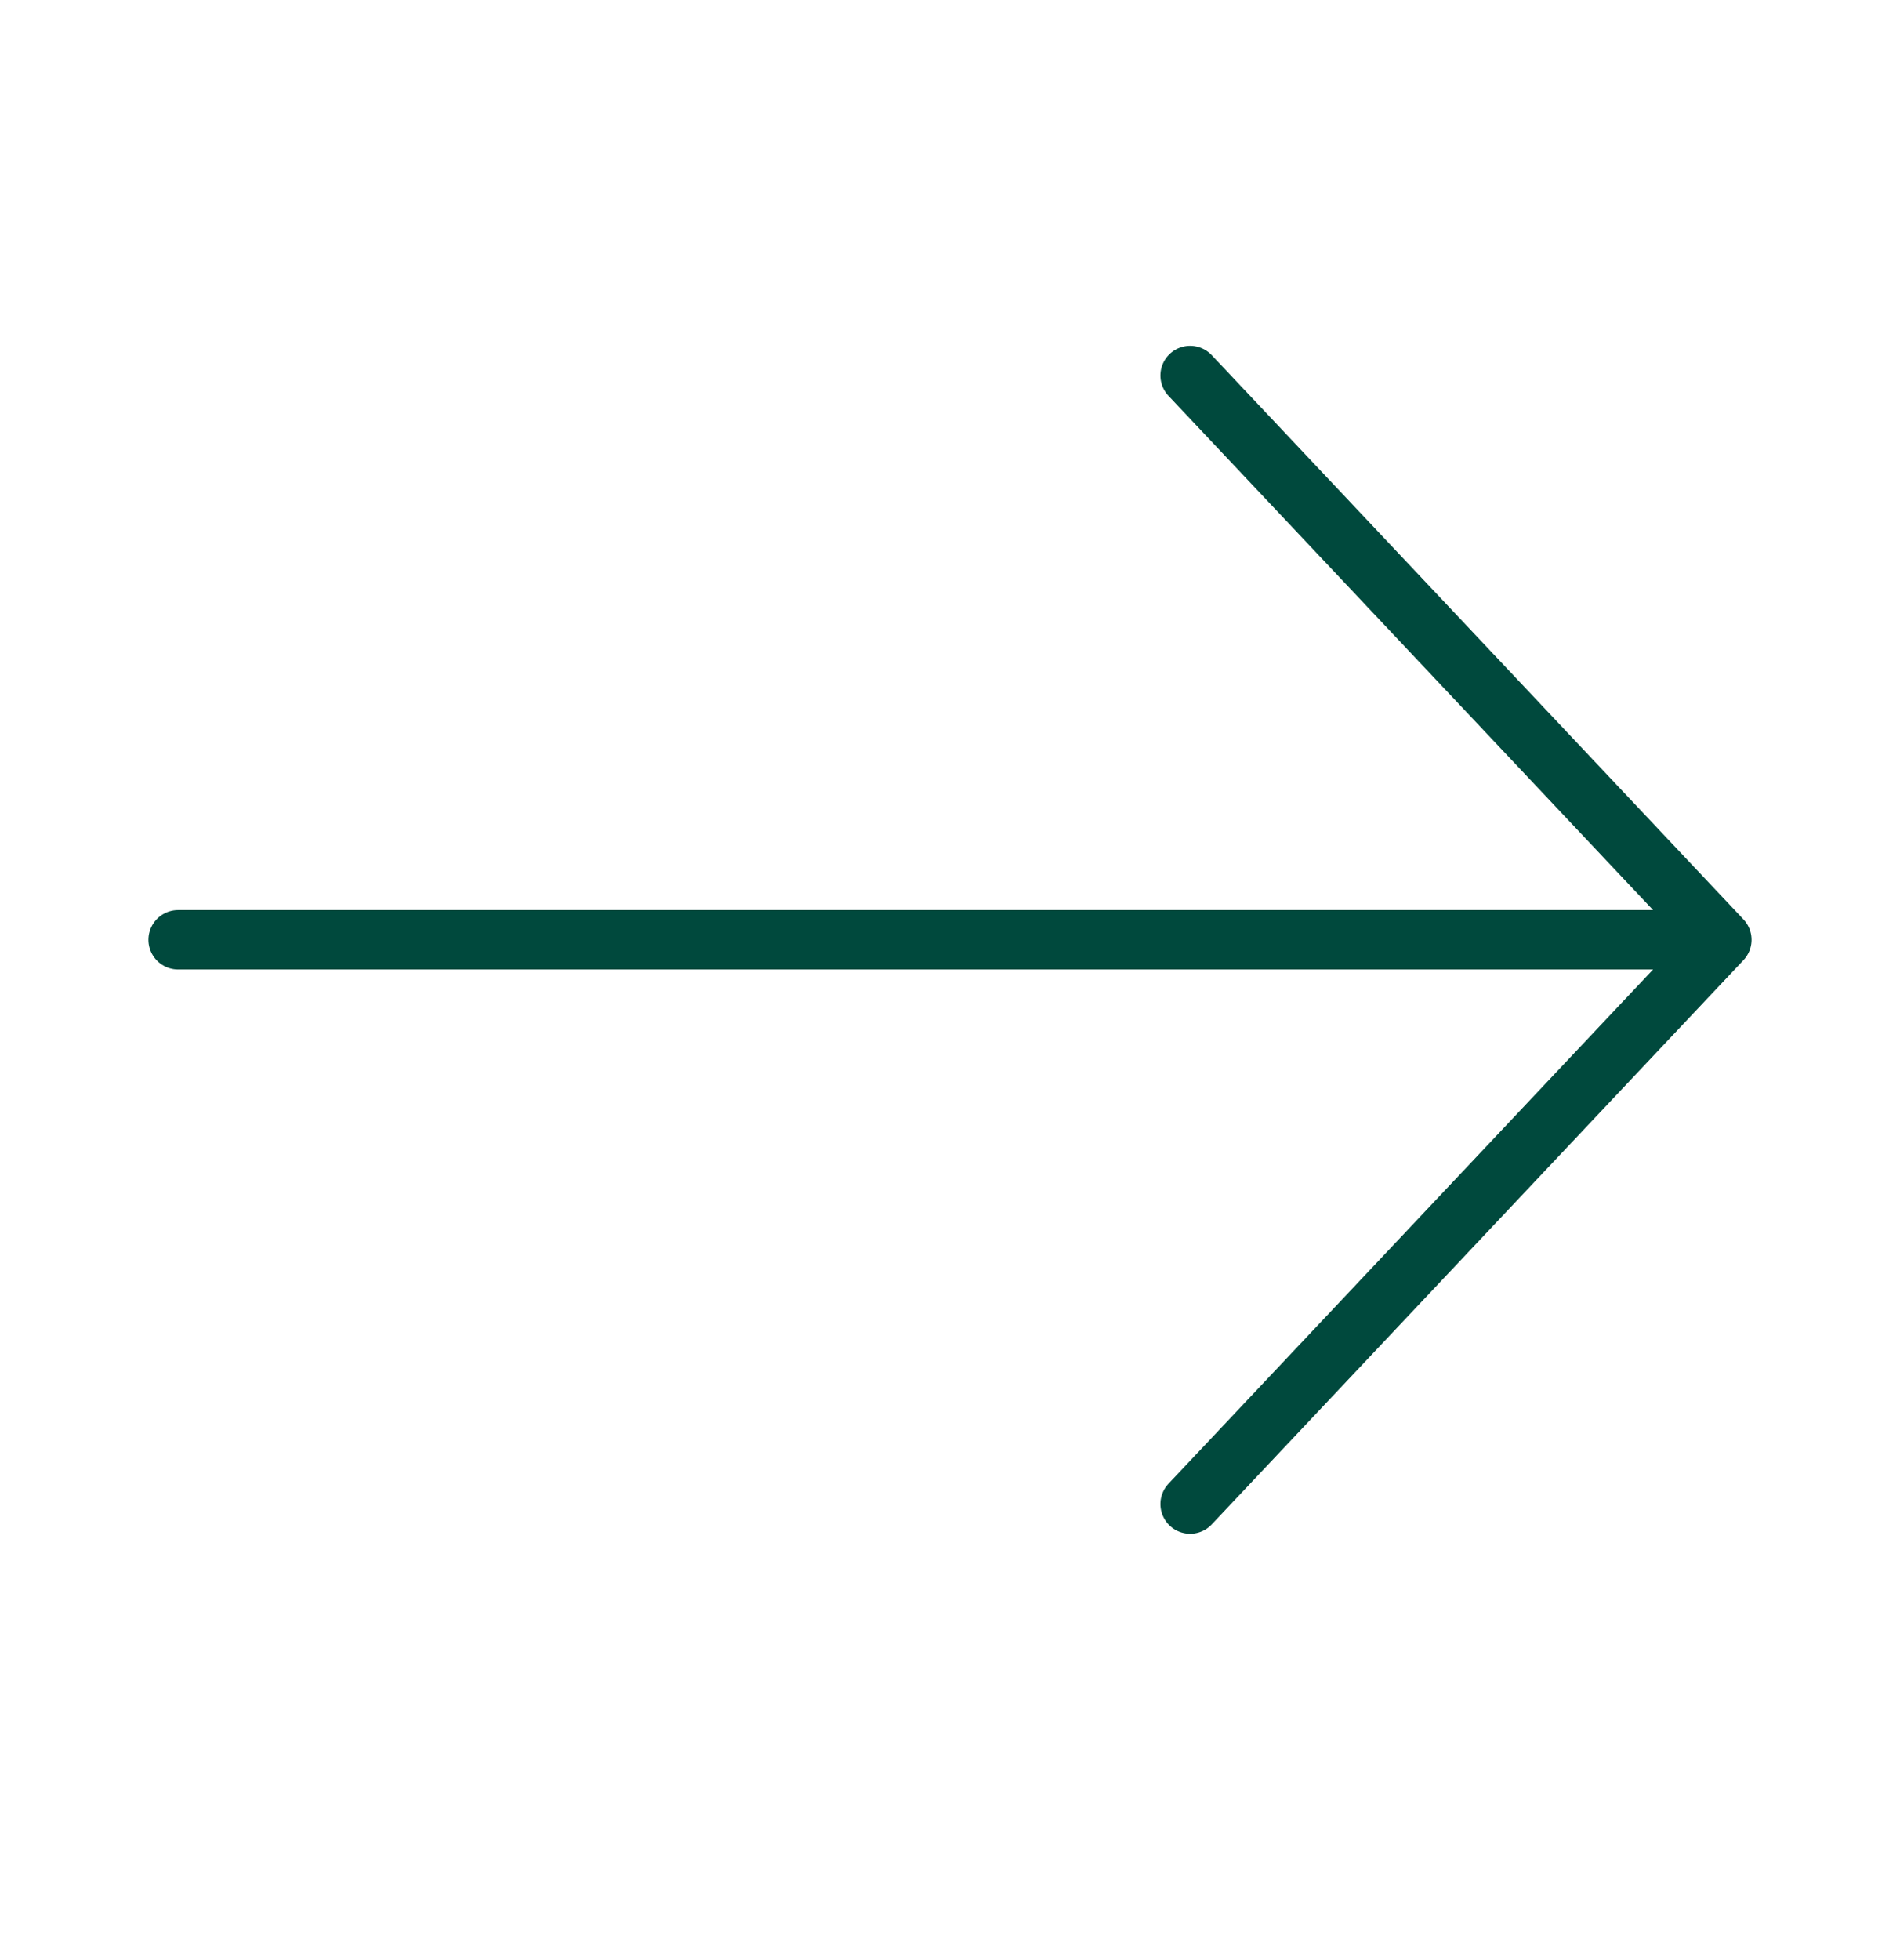
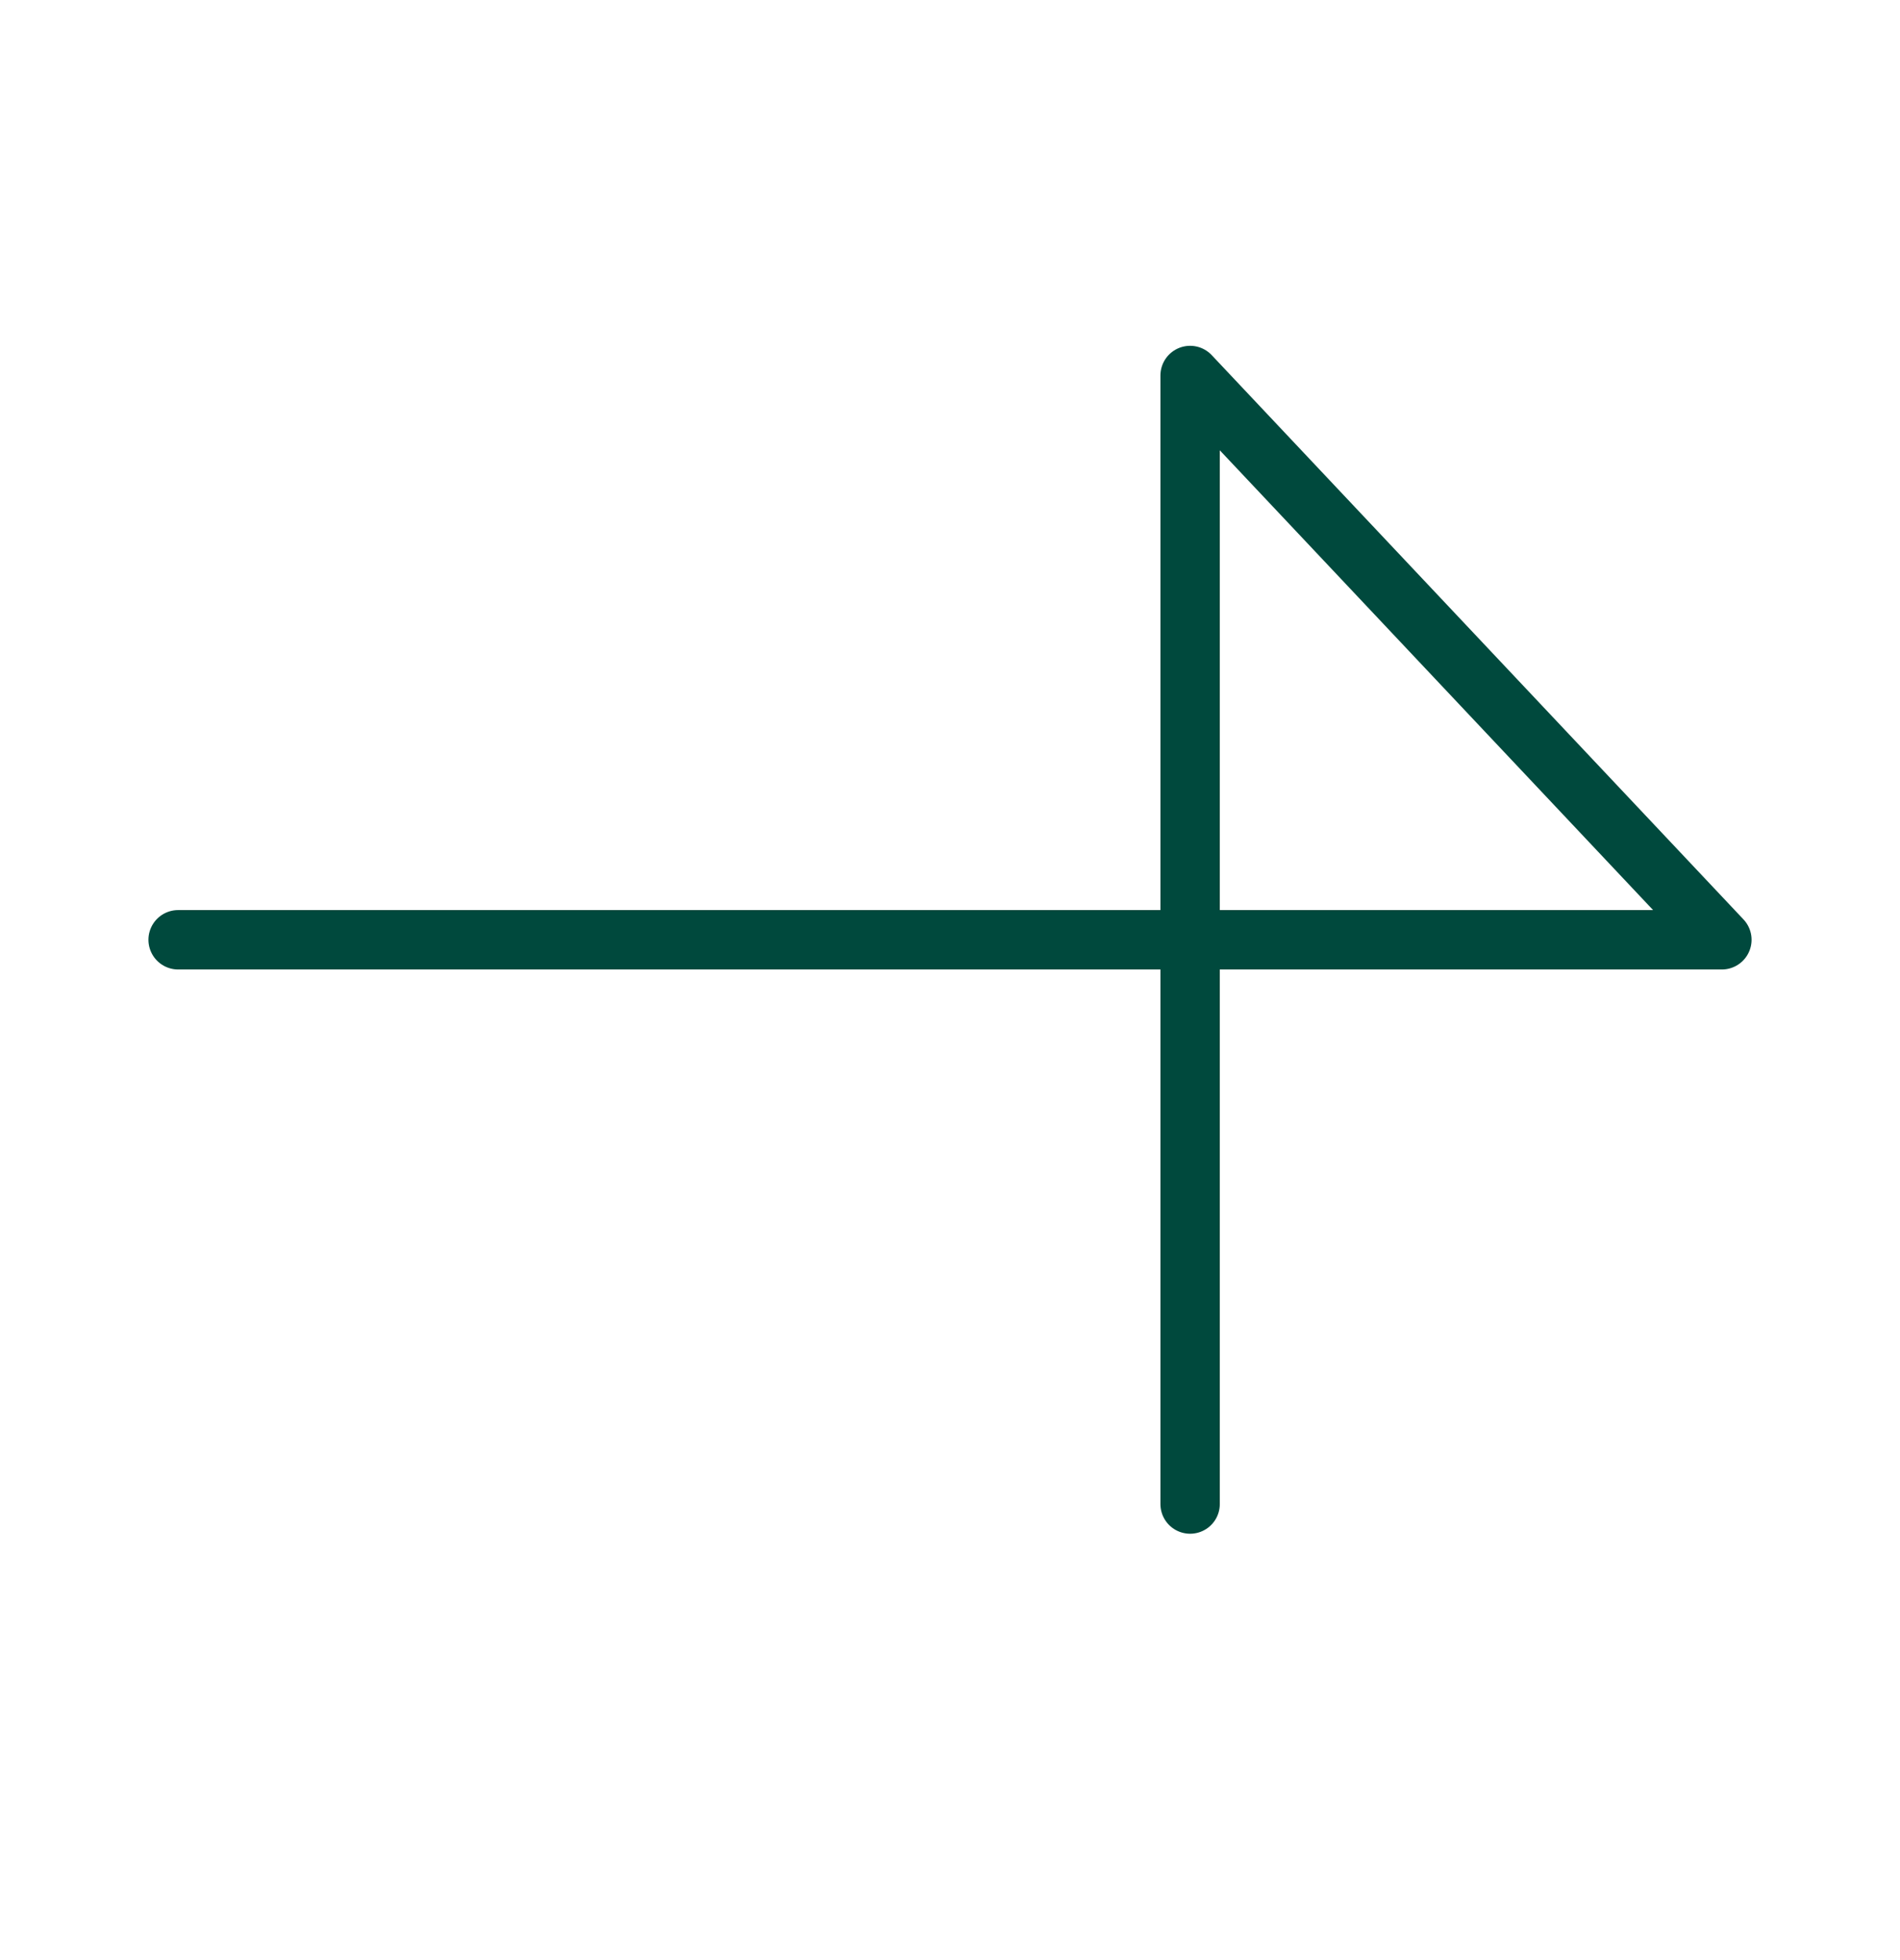
<svg xmlns="http://www.w3.org/2000/svg" width="32" height="33" viewBox="0 0 32 33" fill="none">
  <g id="Trex Library/Icons/icon">
-     <path id="Vector 190" d="M3 15.822H29M29 15.822L20.044 6.322M29 15.822L20.044 25.322" stroke="#00493d" stroke-linecap="round" stroke-linejoin="round" />
+     <path id="Vector 190" d="M3 15.822H29M29 15.822L20.044 6.322L20.044 25.322" stroke="#00493d" stroke-linecap="round" stroke-linejoin="round" />
  </g>
</svg>